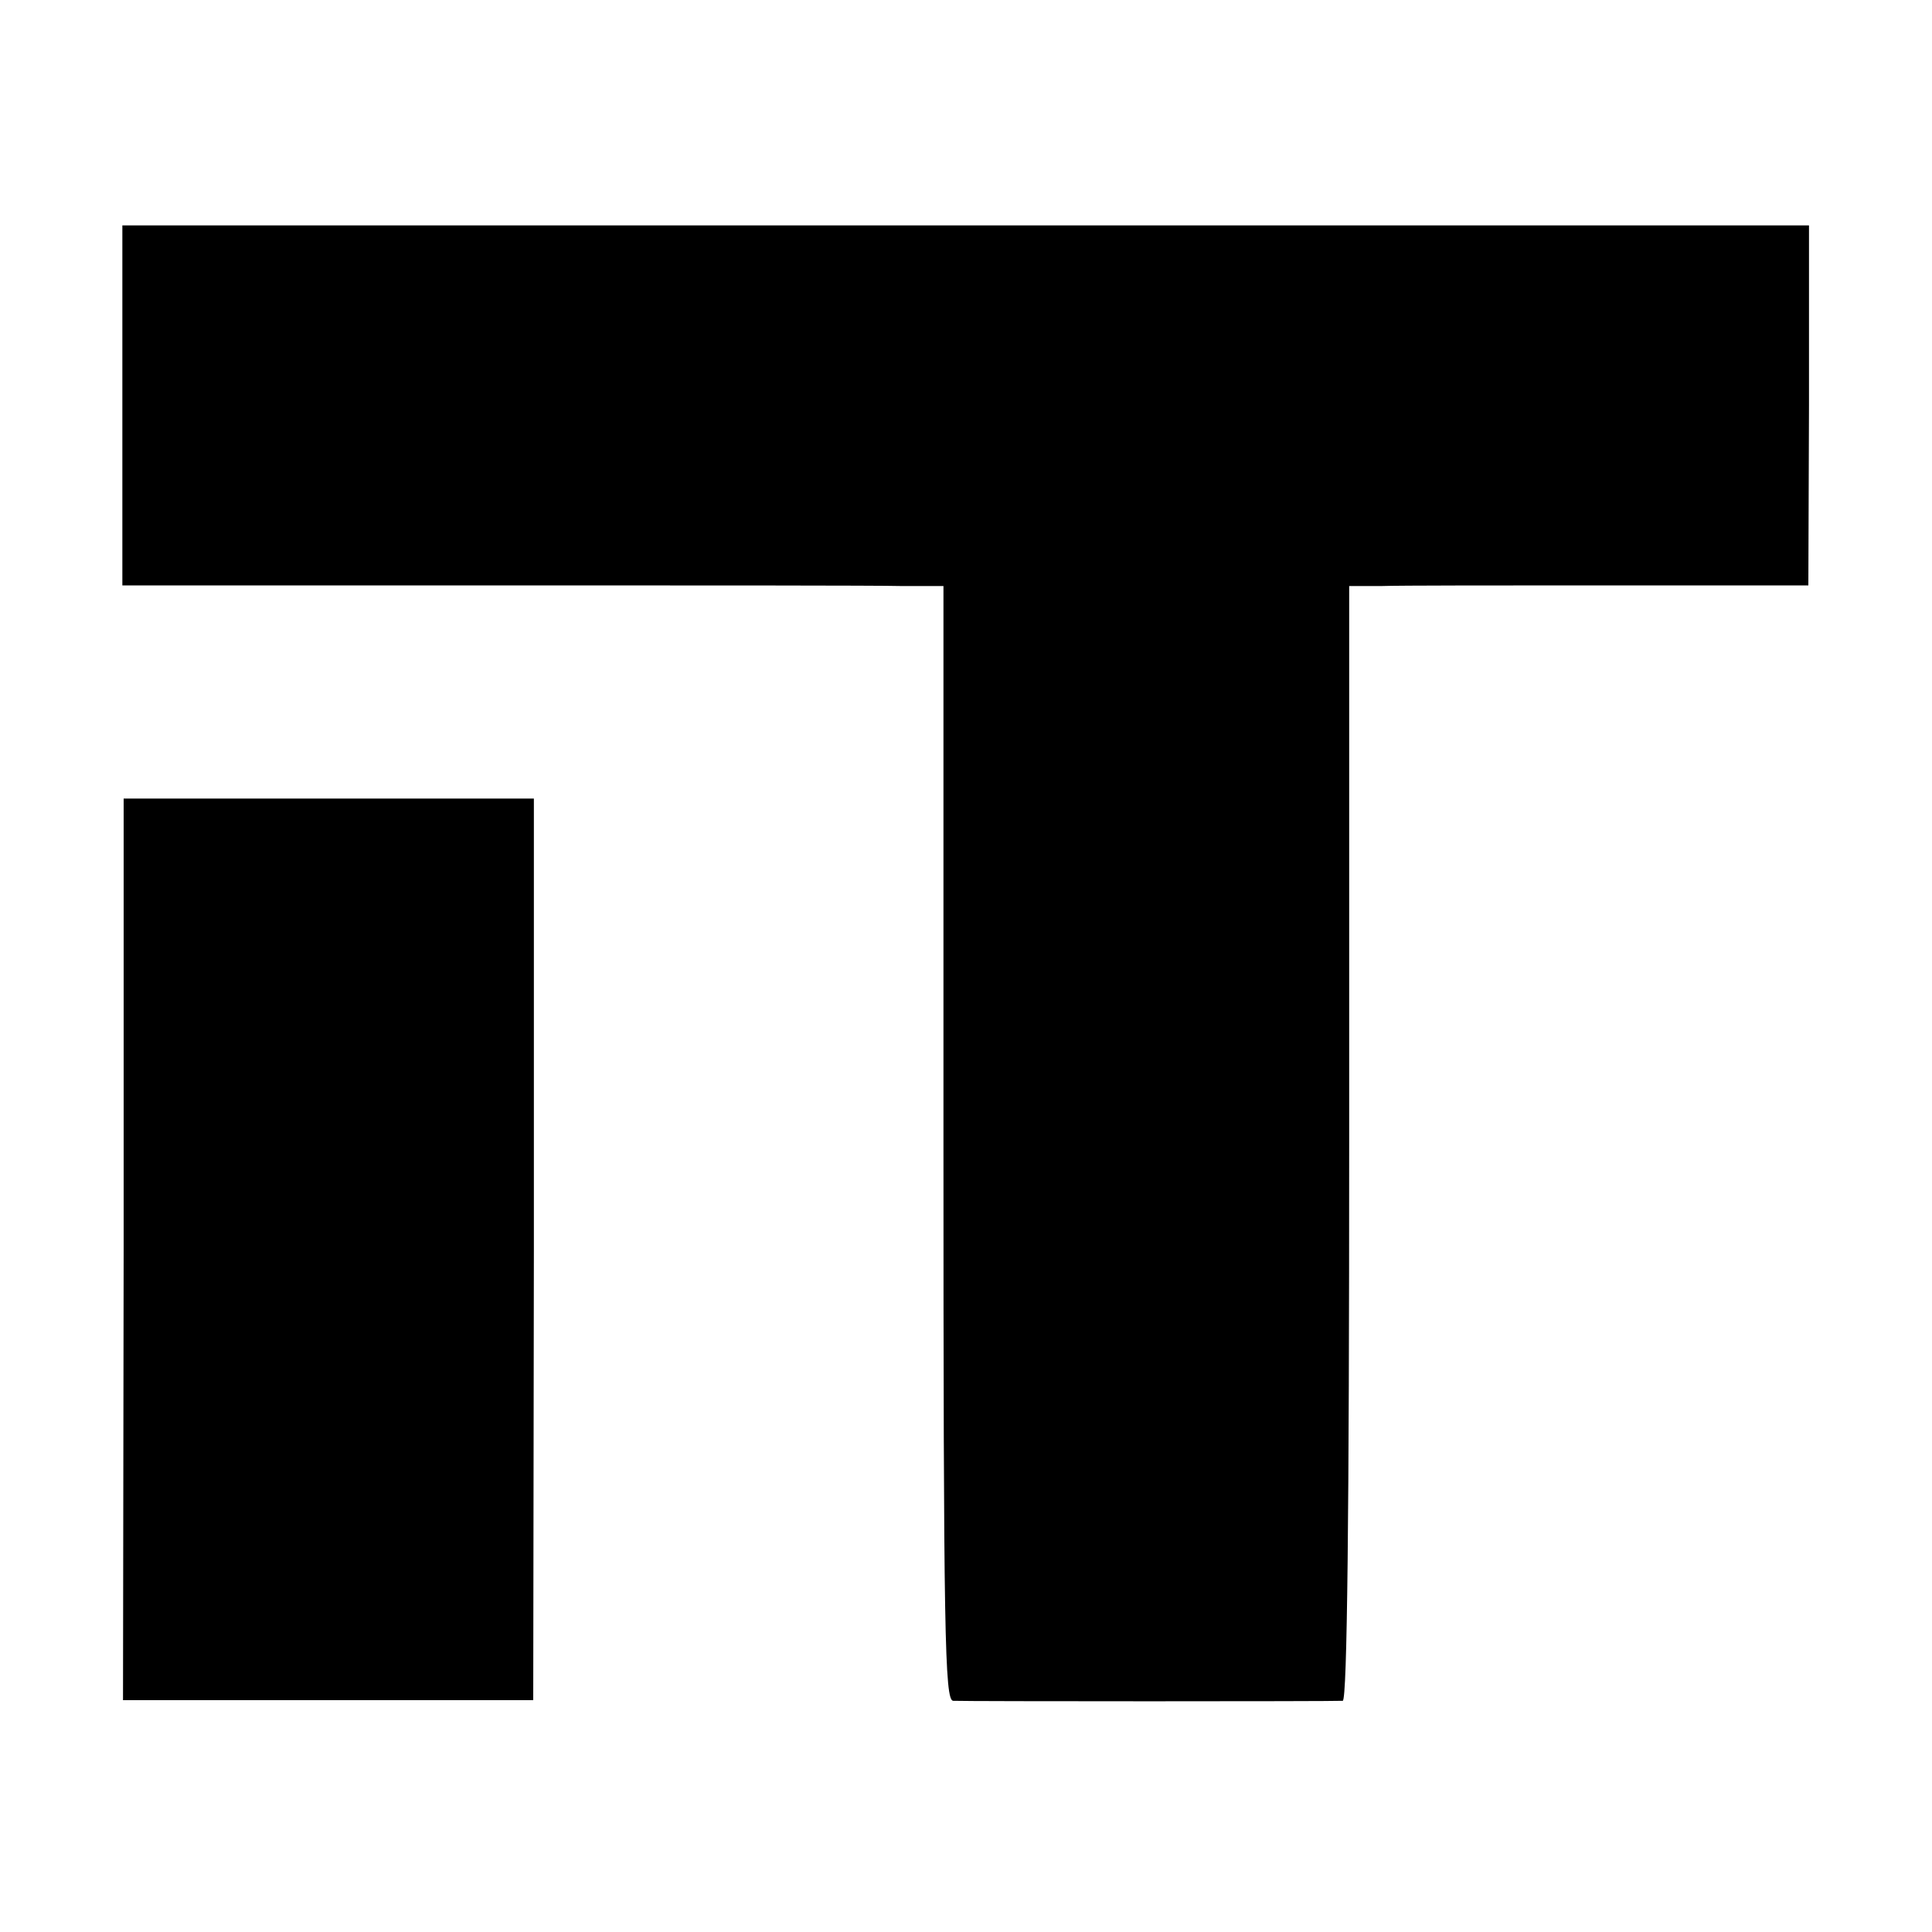
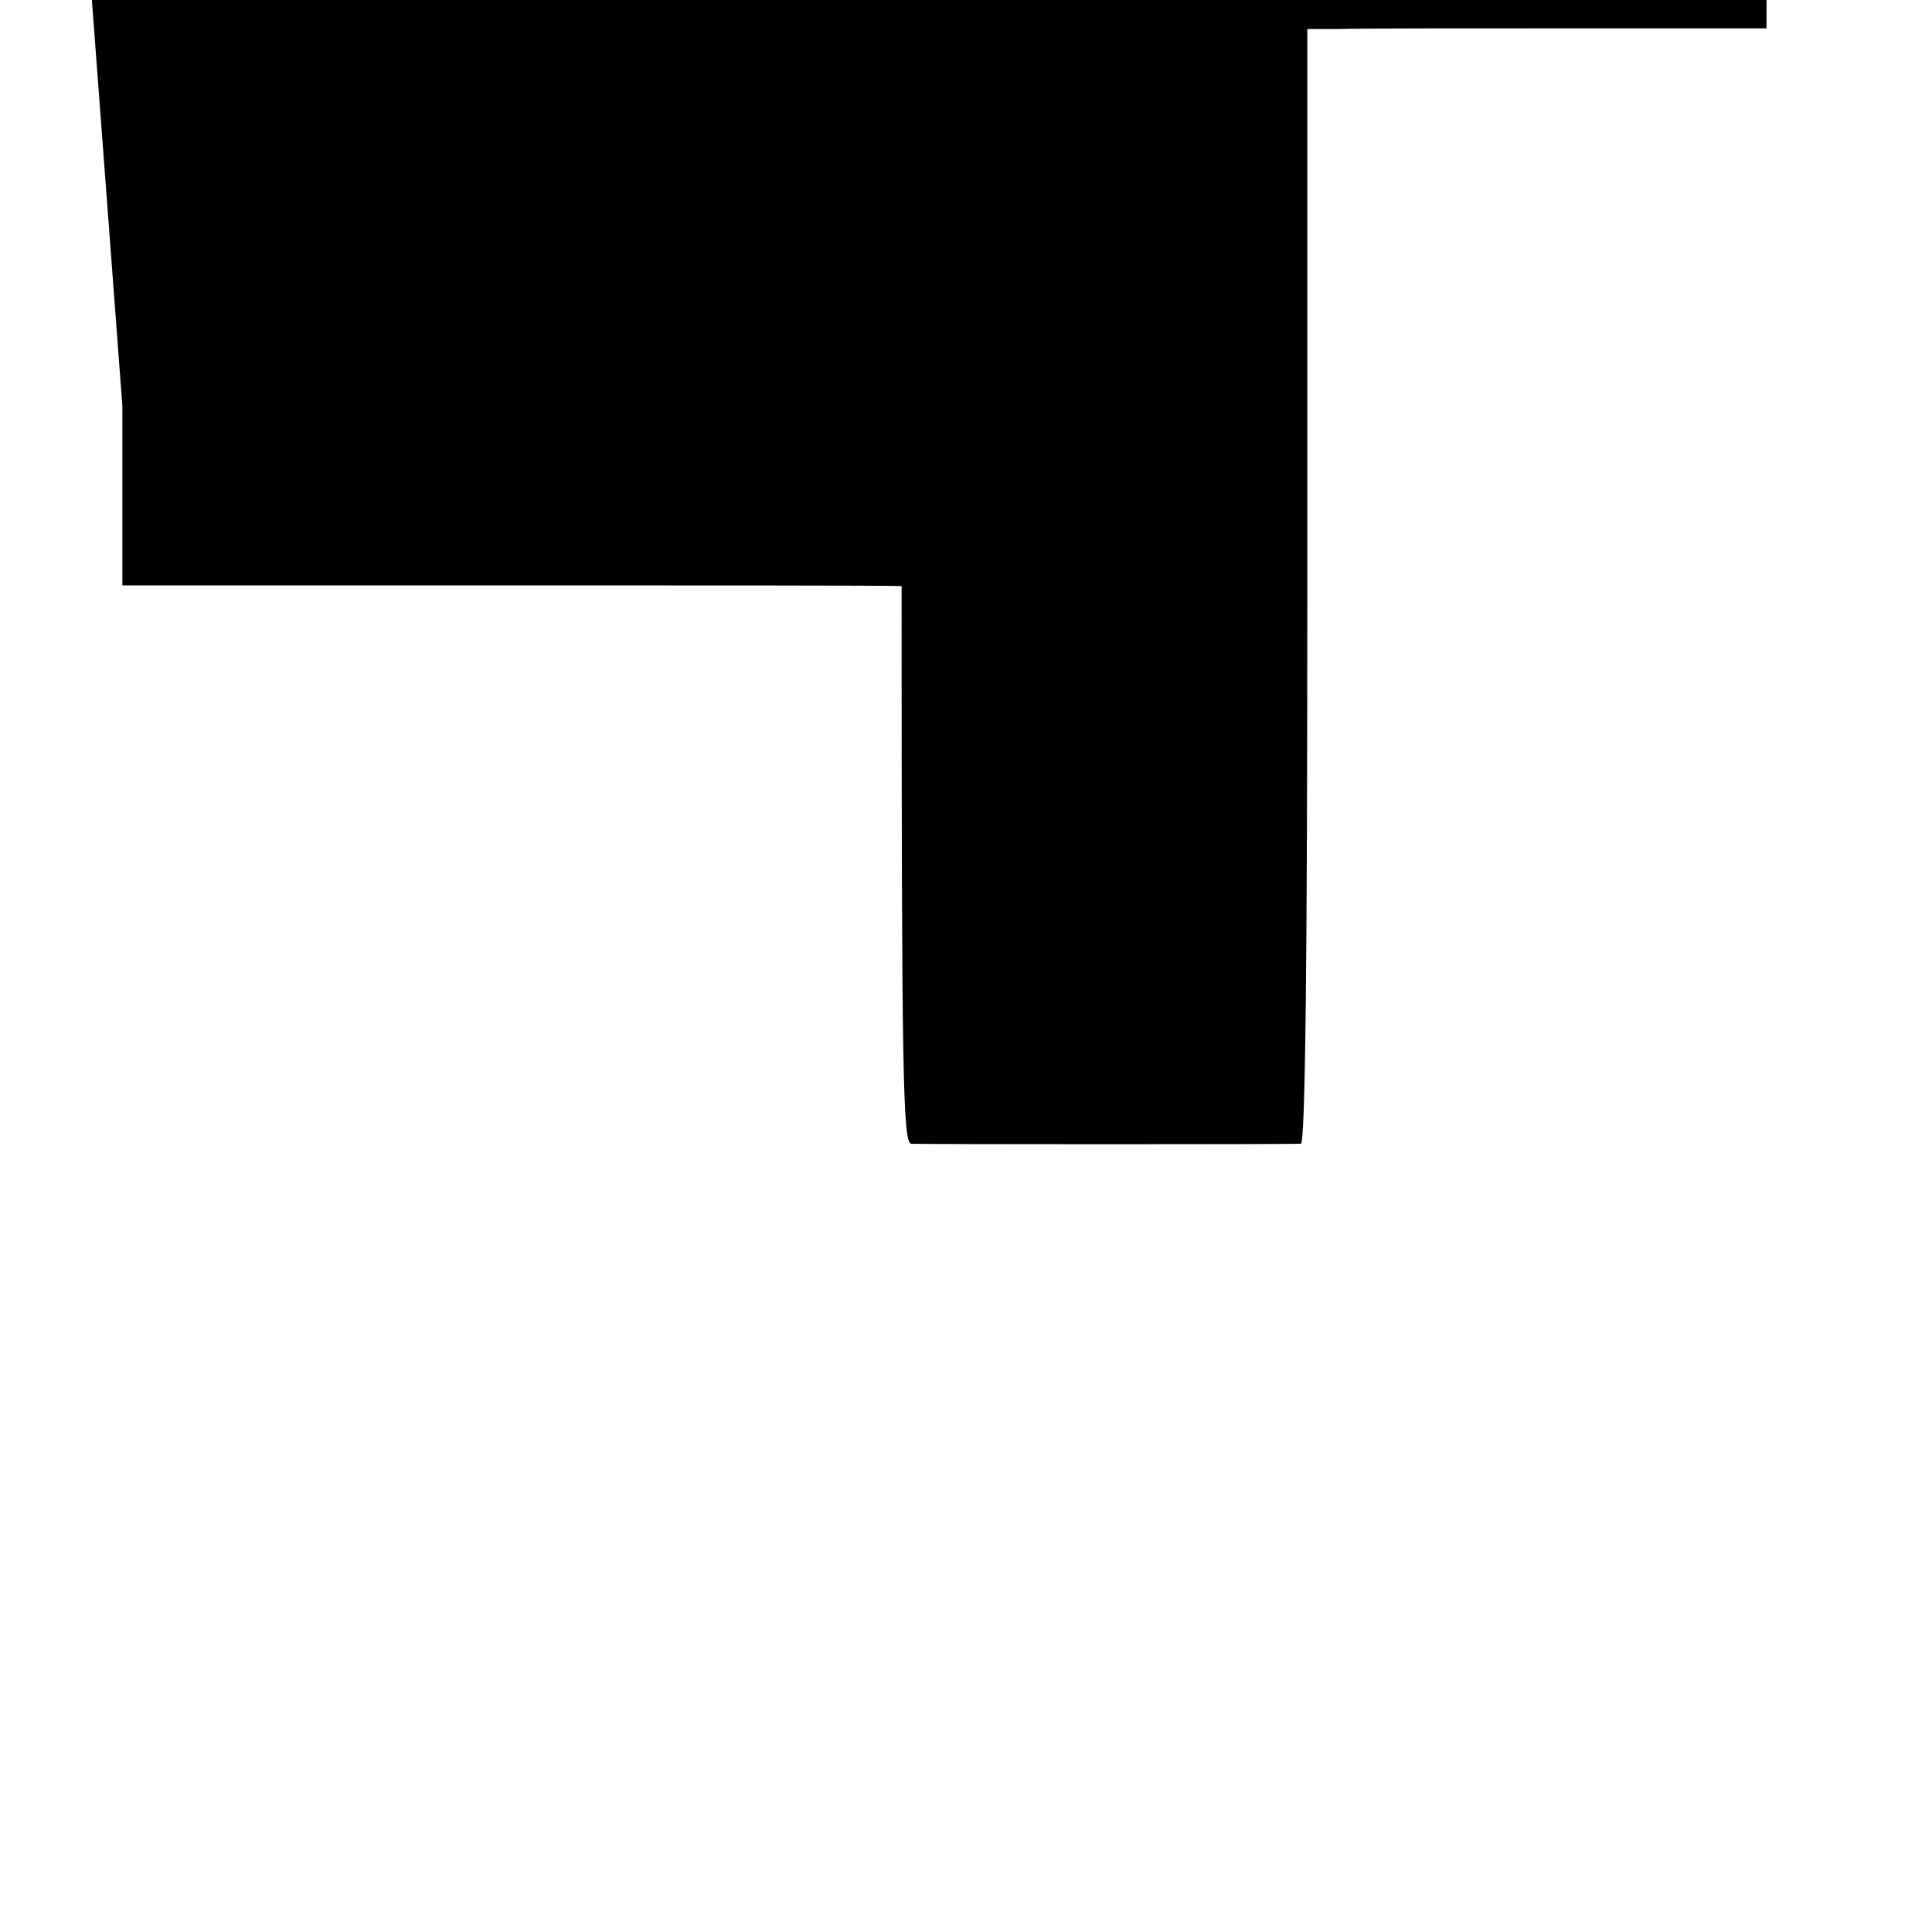
<svg xmlns="http://www.w3.org/2000/svg" version="1.0" width="300pt" height="300pt" viewBox="0 0 300 300" preserveAspectRatio="xMidYMid meet">
  <g transform="translate(0,300) scale(0.1,-0.1)" fill="#000000" stroke="none">
-     <path d="M190 2370 l0 -279 573 0 c314 0 601 0 637 -1 l65 0 0 -865 c0 -763 2 -865 15 -866 19 -1 592 -1 605 0 7 1 10 293 10 866 l0 865 50 0 c27 1 188 1 357 1 l306 0 1 280 0 279 -1309 0 -1310 0 0 -280z" />
-     <path d="M192 1060 l-1 -700 319 0 318 0 1 700 0 700 -319 0 -318 0 0 -700z" />
+     <path d="M190 2370 l0 -279 573 0 c314 0 601 0 637 -1 c0 -763 2 -865 15 -866 19 -1 592 -1 605 0 7 1 10 293 10 866 l0 865 50 0 c27 1 188 1 357 1 l306 0 1 280 0 279 -1309 0 -1310 0 0 -280z" />
  </g>
</svg>